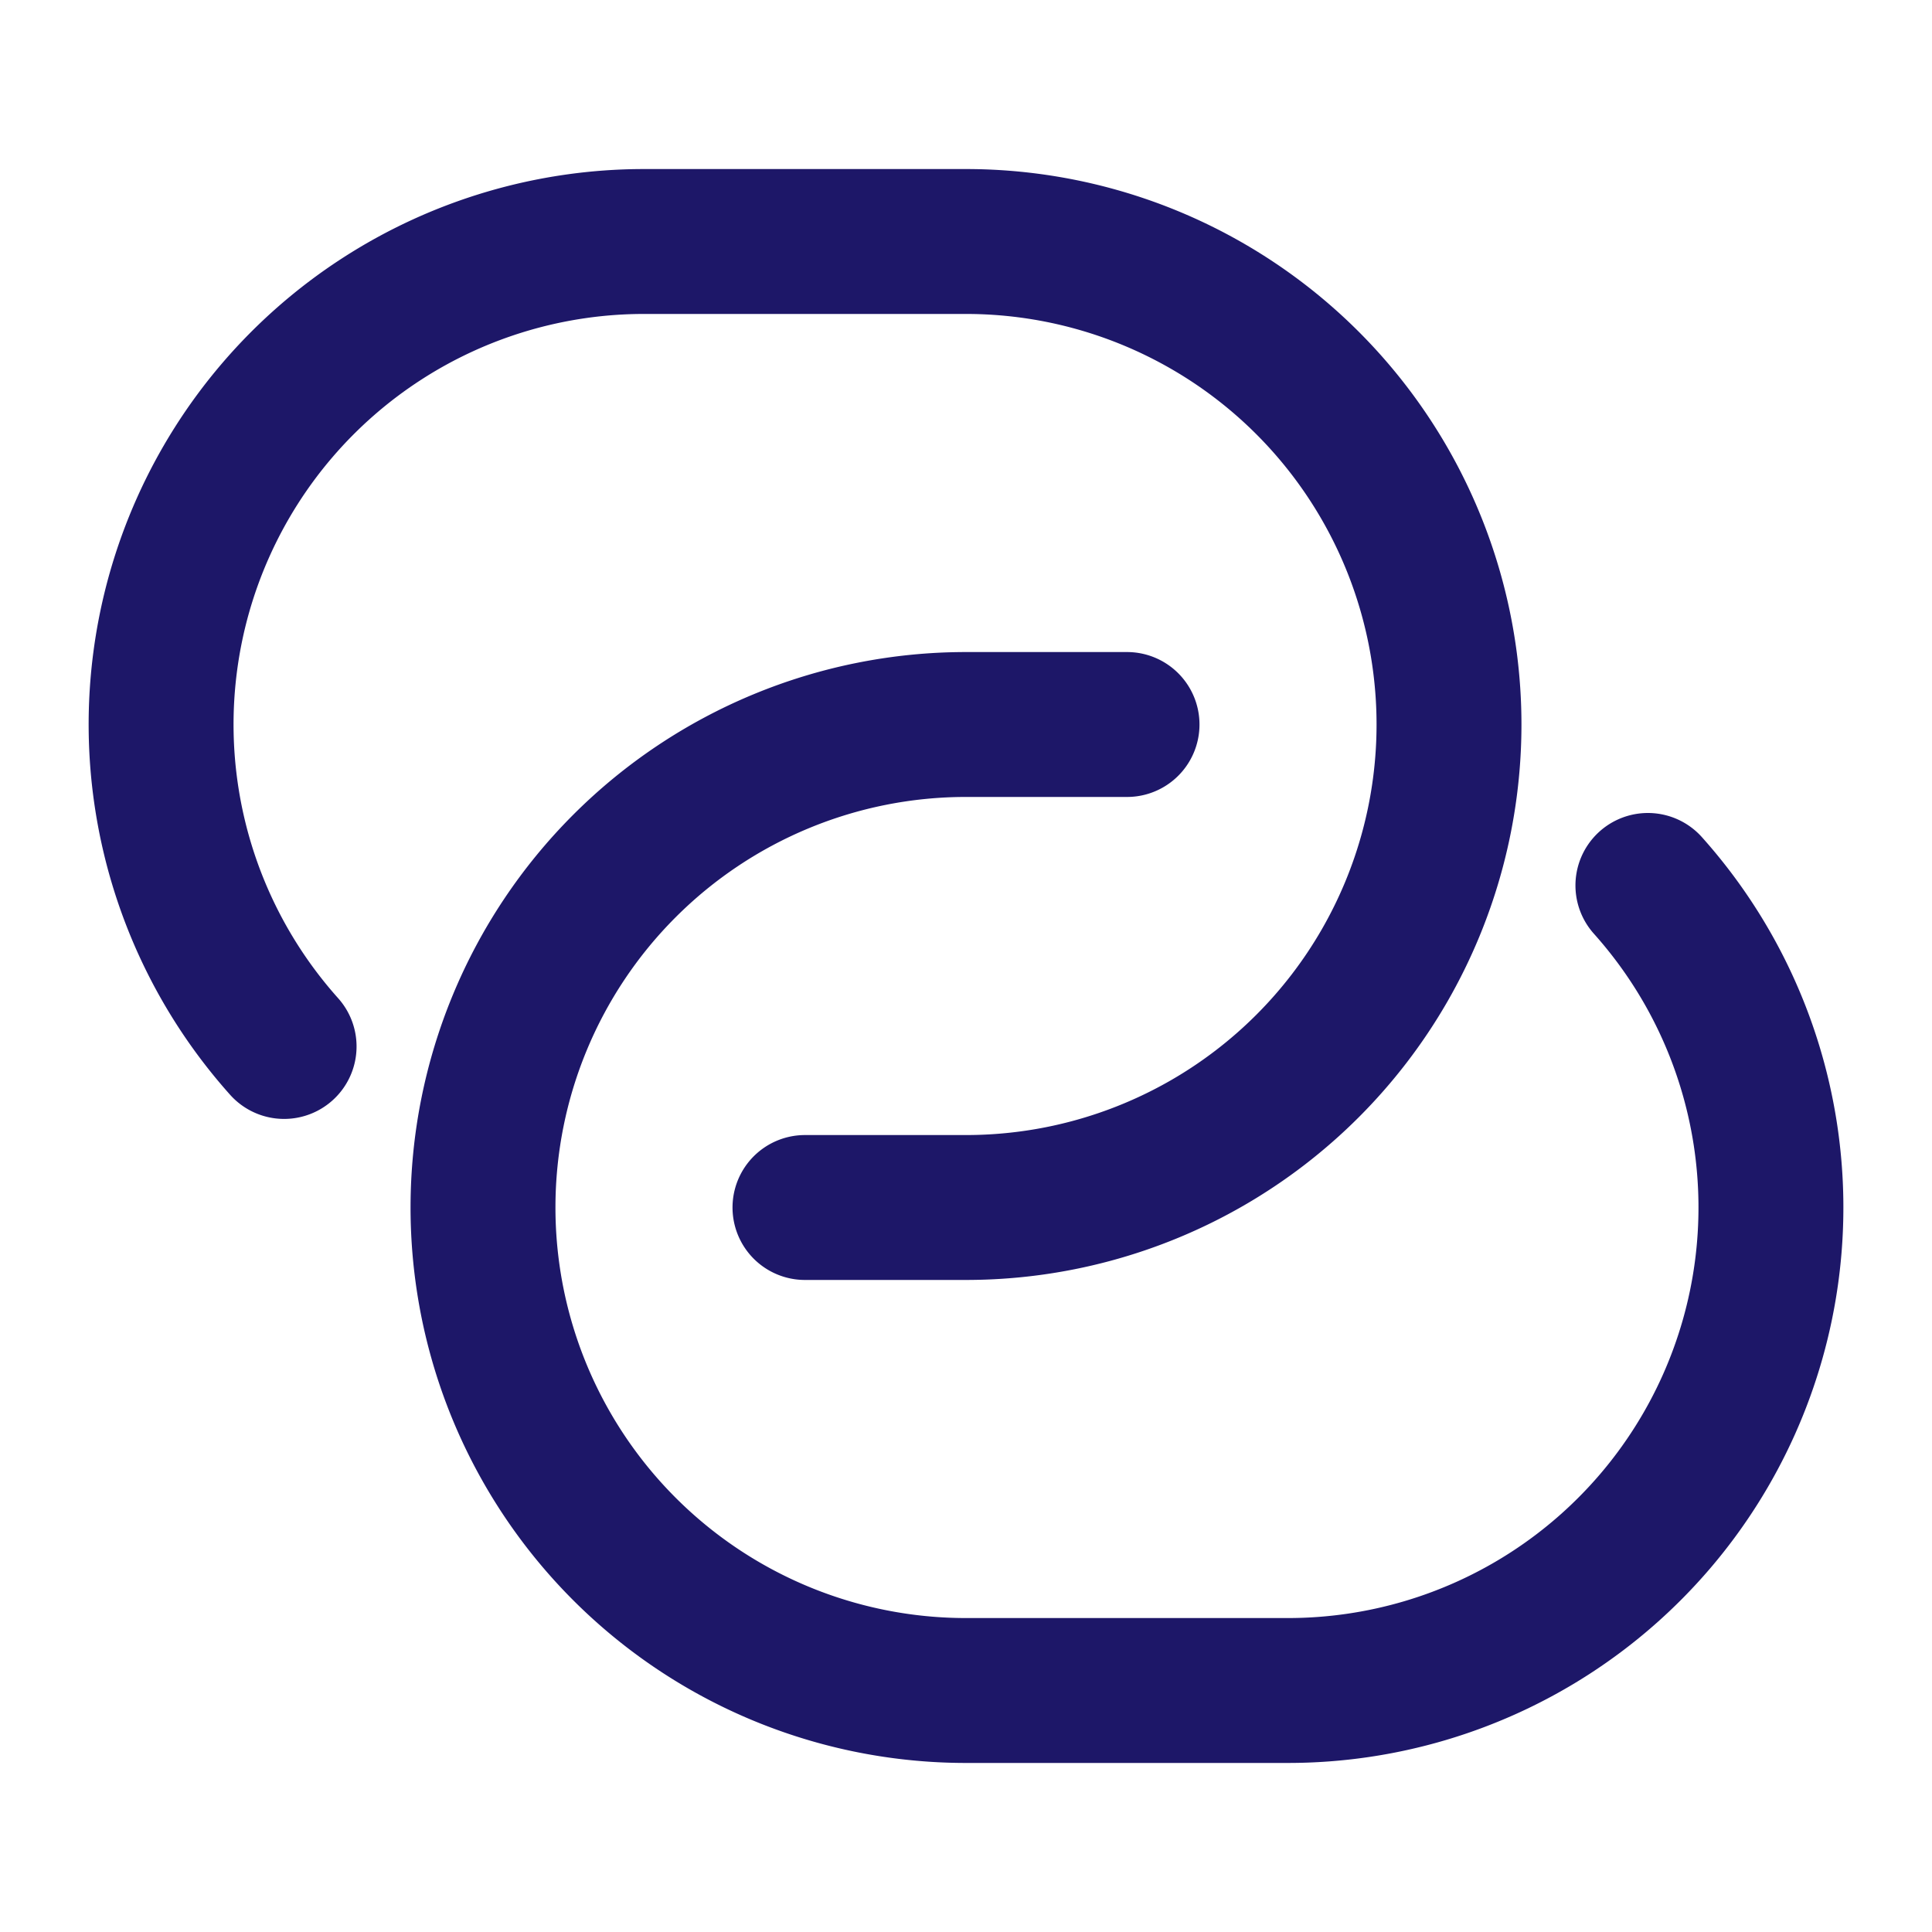
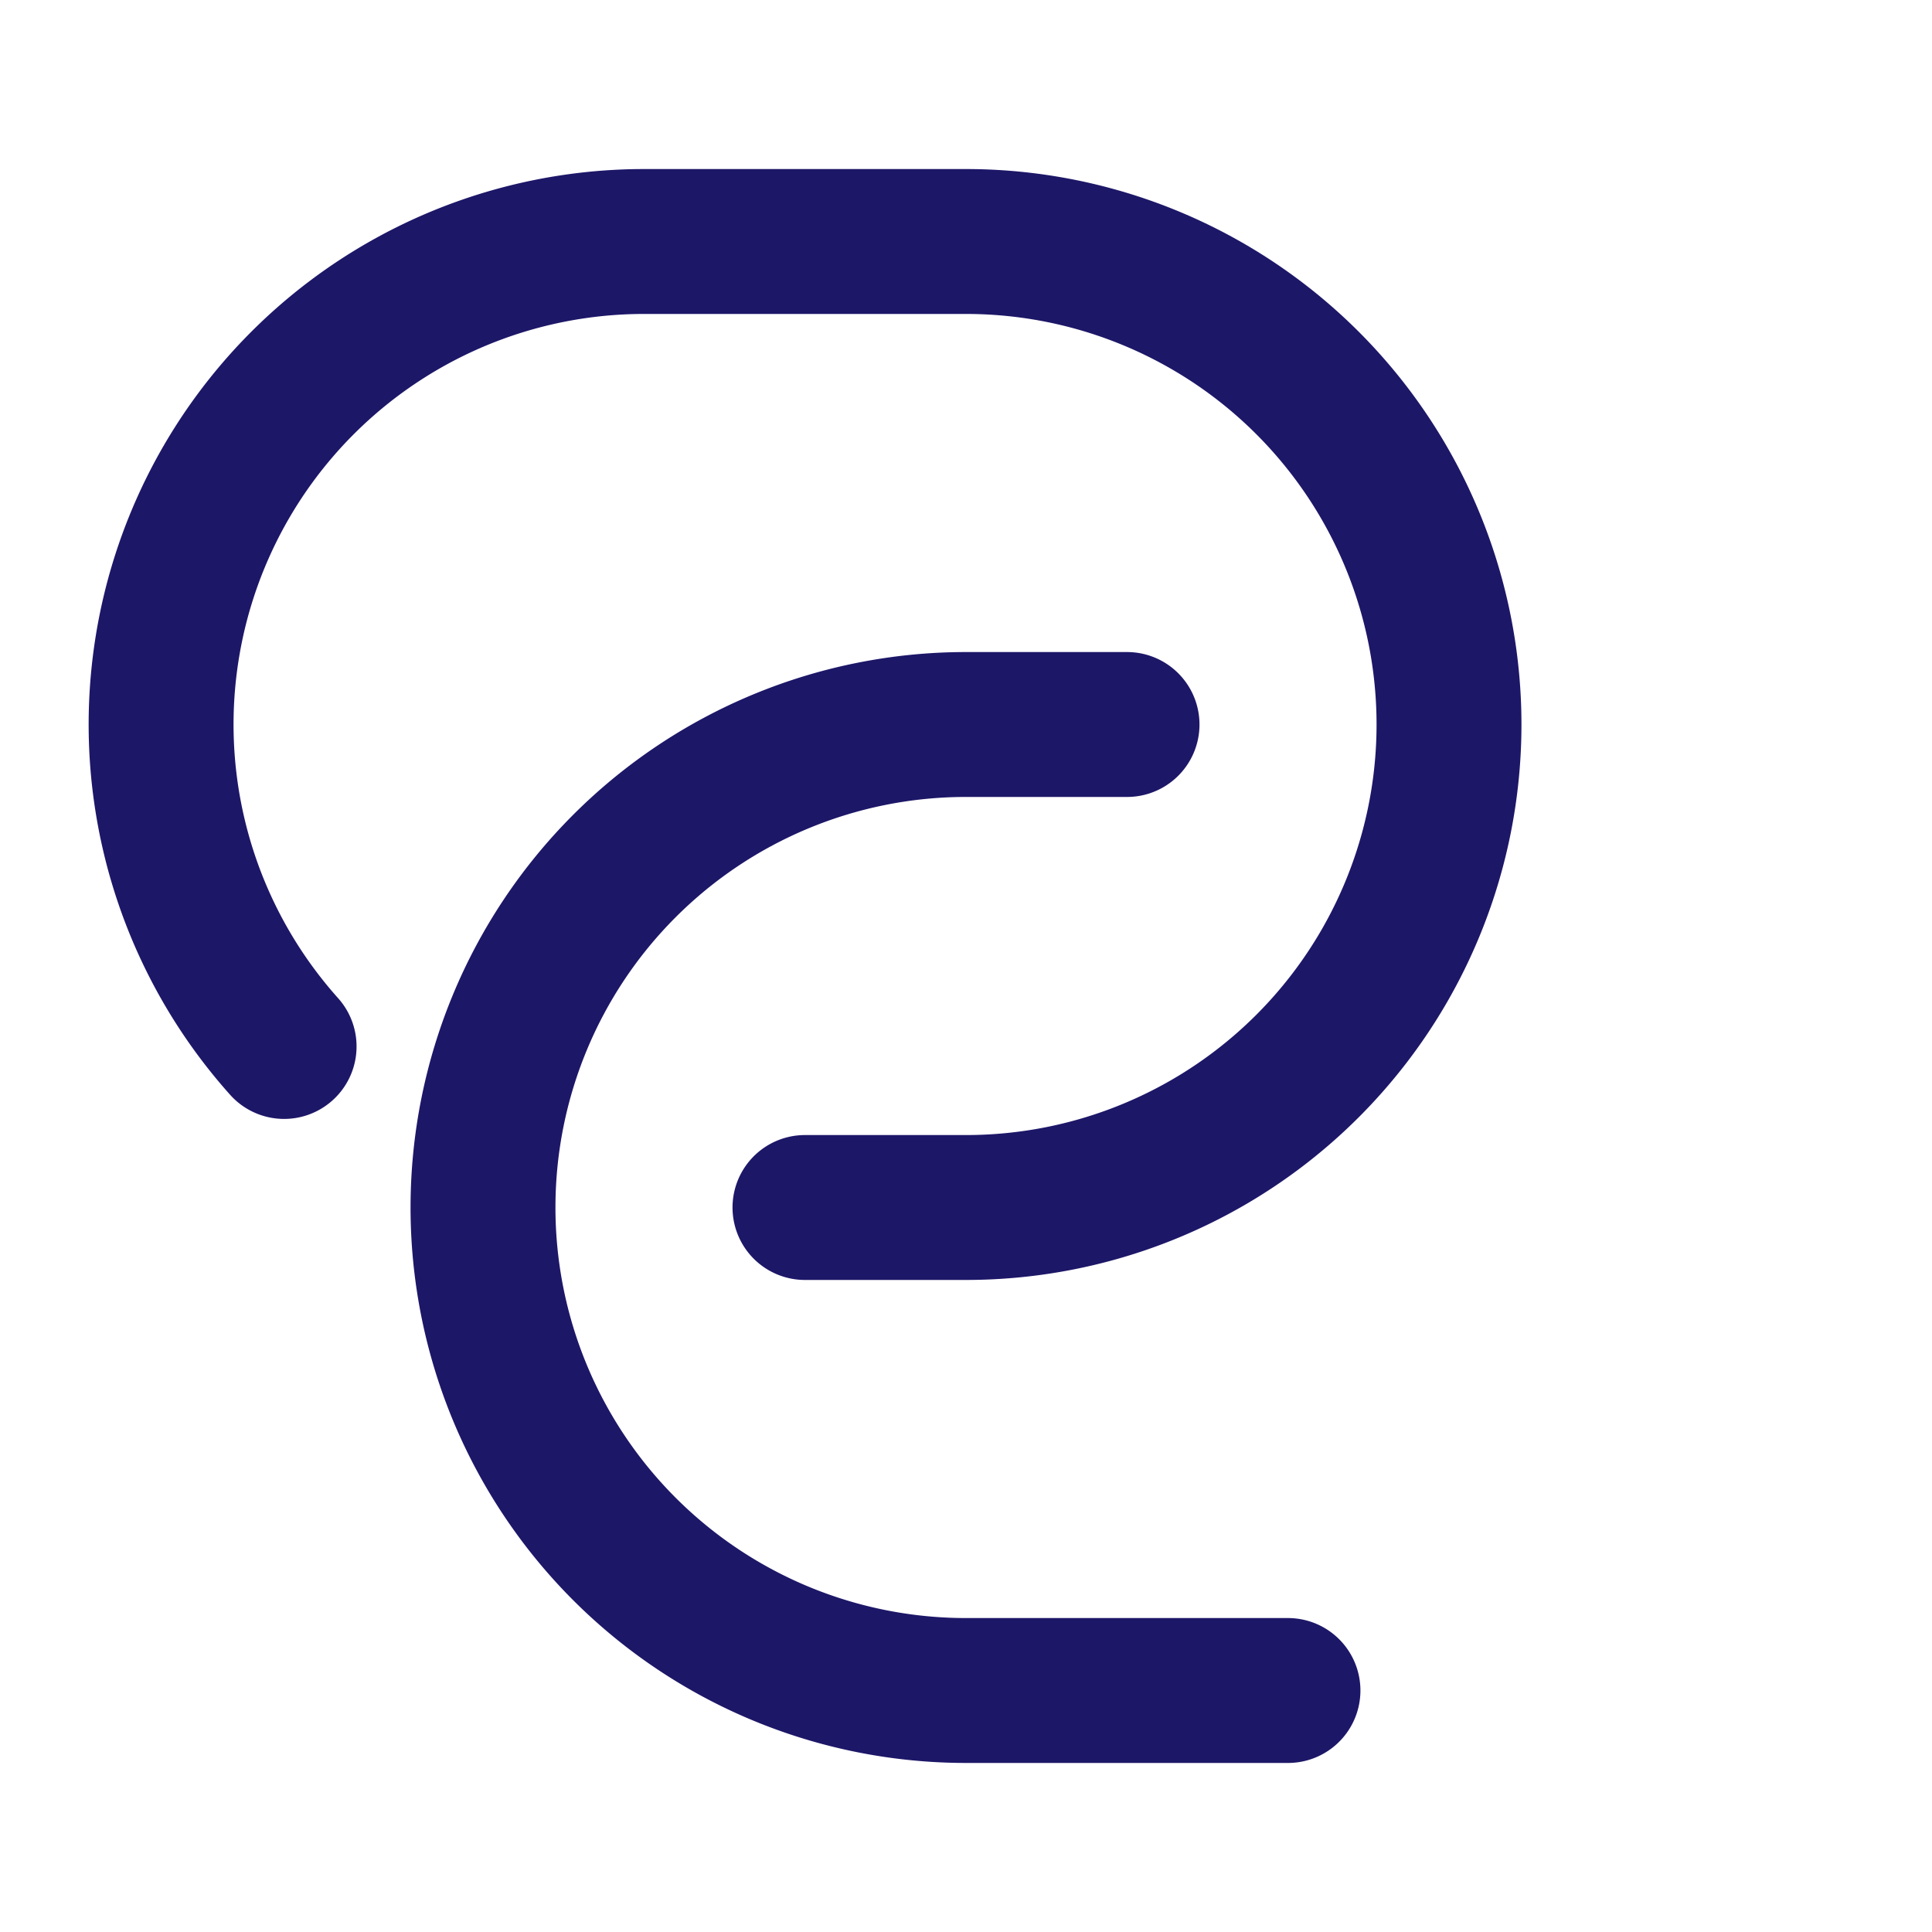
<svg xmlns="http://www.w3.org/2000/svg" width="20" height="20" fill="none">
-   <path d="M8.333 12.5H10a5 5 0 0 0 5-5 5 5 0 0 0-5-5H6.667a5 5 0 0 0-4.564 2.959 5 5 0 0 0 .838 5.374M11.667 7.5H10a5 5 0 0 0-5 5 5 5 0 0 0 5 5h3.333a5 5 0 0 0 4.564-2.959 5 5 0 0 0-.838-5.375" stroke="#1d1768" stroke-width="1.5" stroke-linecap="round" />
+   <path d="M8.333 12.5H10a5 5 0 0 0 5-5 5 5 0 0 0-5-5H6.667a5 5 0 0 0-4.564 2.959 5 5 0 0 0 .838 5.374M11.667 7.5H10a5 5 0 0 0-5 5 5 5 0 0 0 5 5h3.333" stroke="#1d1768" stroke-width="1.5" stroke-linecap="round" />
</svg>